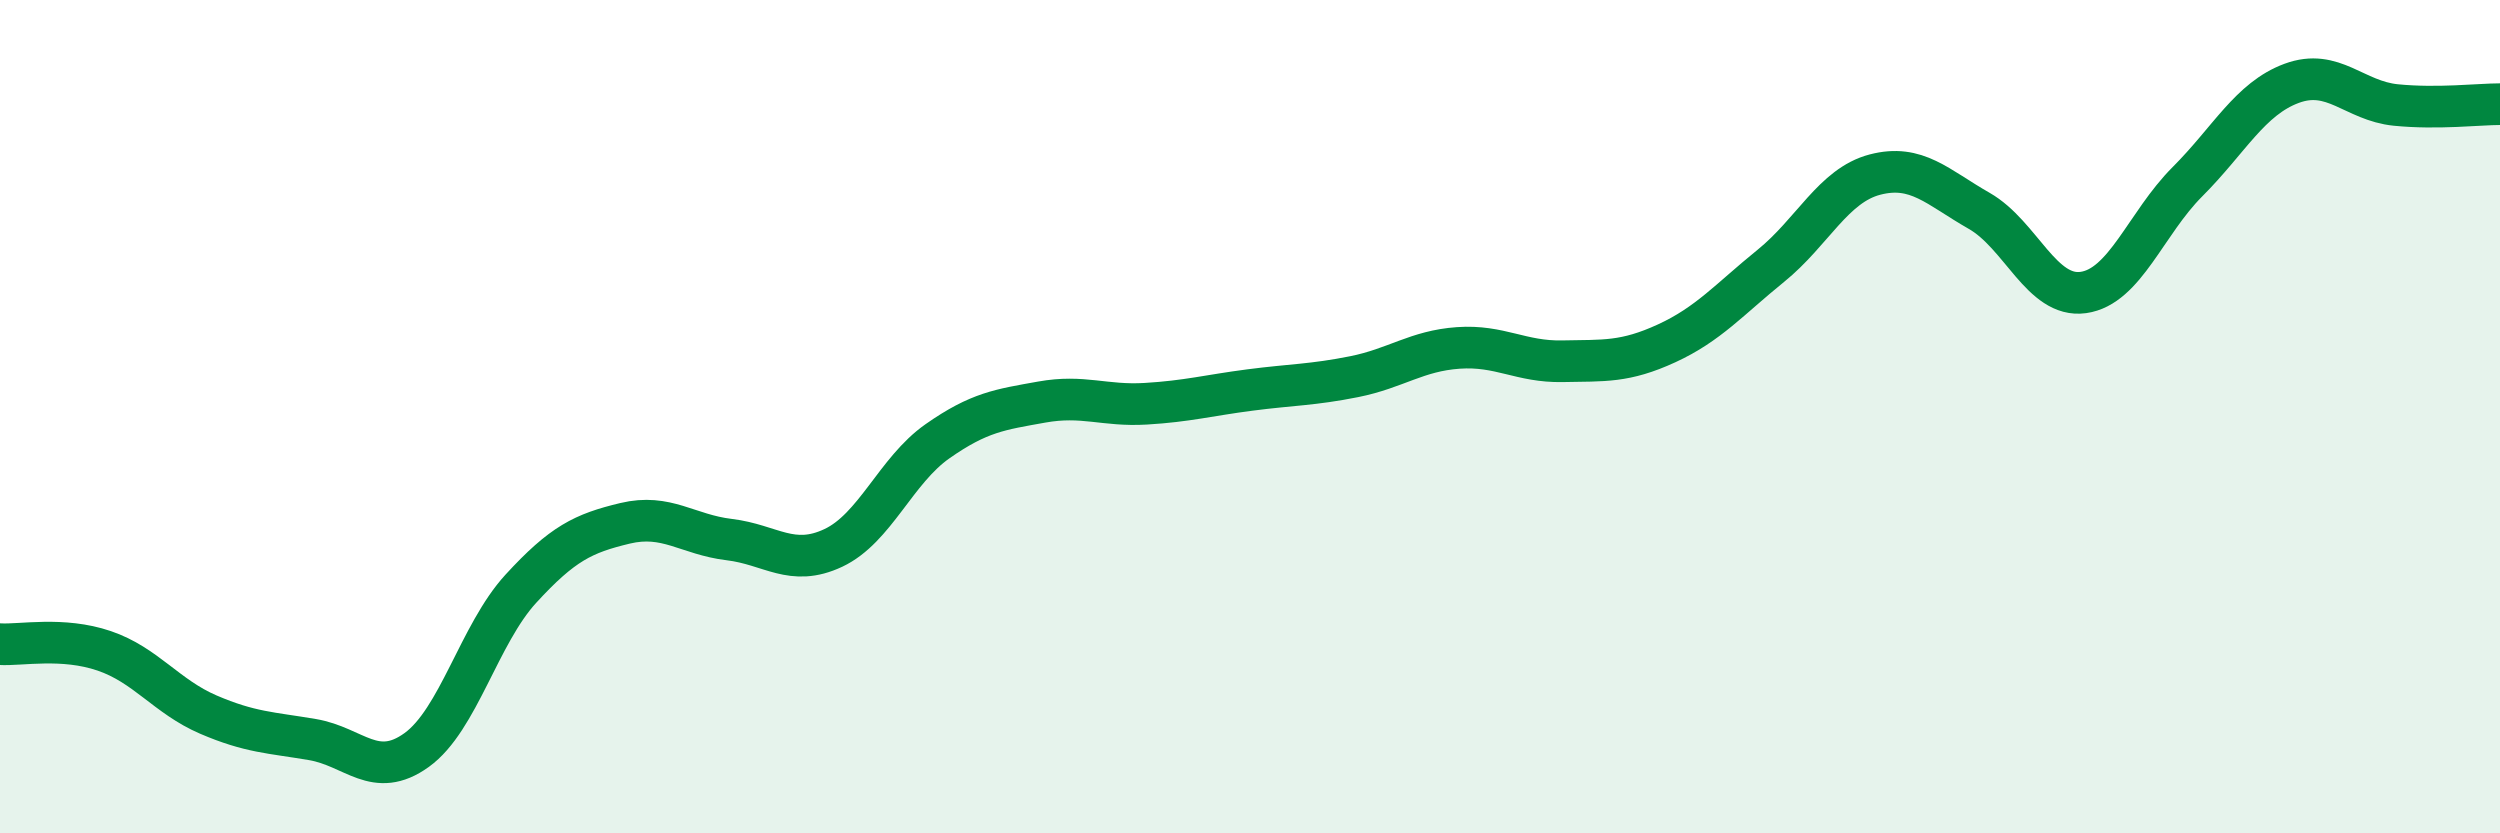
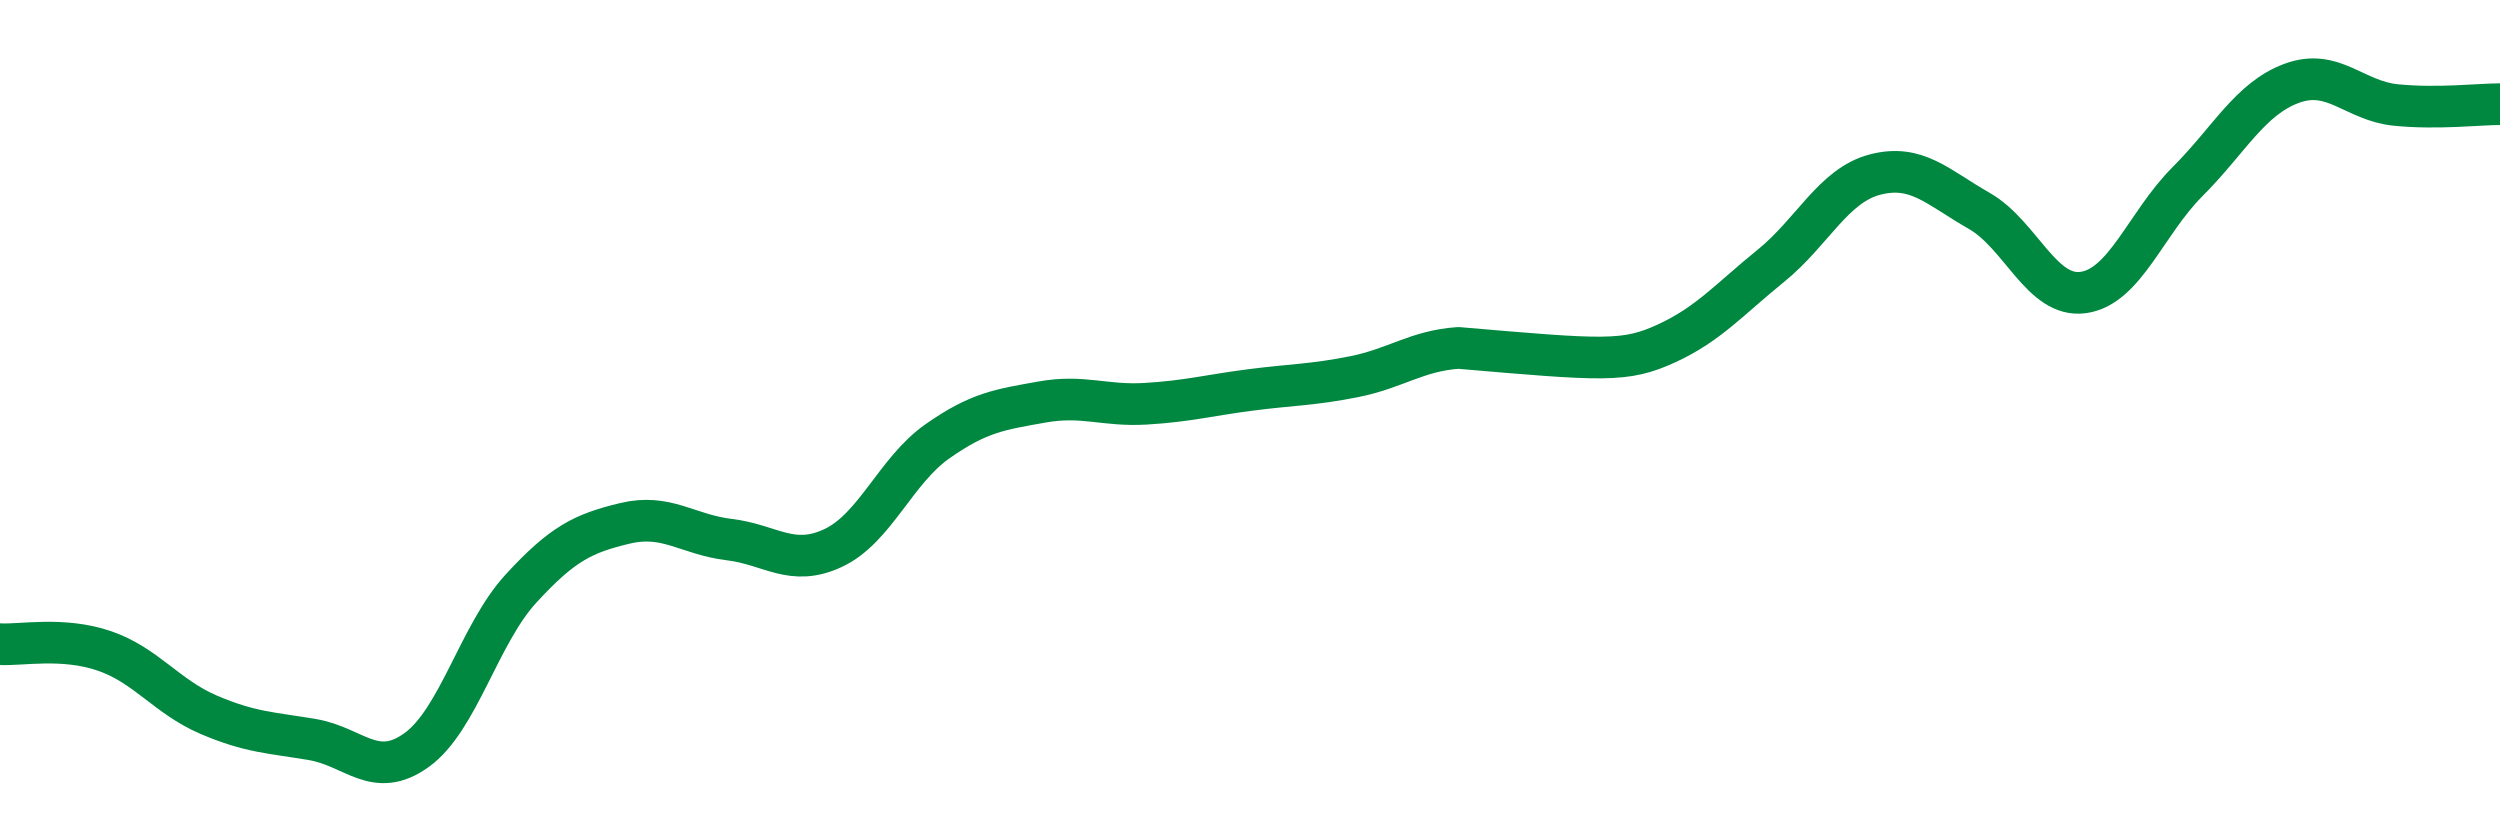
<svg xmlns="http://www.w3.org/2000/svg" width="60" height="20" viewBox="0 0 60 20">
-   <path d="M 0,15.46 C 0.5,15.49 1.5,15.28 2.5,15.62 C 3.5,15.96 4,16.72 5,17.15 C 6,17.58 6.5,17.58 7.5,17.75 C 8.5,17.92 9,18.72 10,18 C 11,17.28 11.5,15.22 12.5,14.13 C 13.5,13.04 14,12.8 15,12.56 C 16,12.32 16.5,12.83 17.5,12.95 C 18.5,13.07 19,13.62 20,13.15 C 21,12.68 21.5,11.29 22.5,10.59 C 23.5,9.89 24,9.83 25,9.65 C 26,9.47 26.5,9.75 27.5,9.69 C 28.5,9.63 29,9.49 30,9.36 C 31,9.23 31.5,9.24 32.5,9.04 C 33.5,8.84 34,8.42 35,8.35 C 36,8.28 36.5,8.69 37.5,8.67 C 38.5,8.65 39,8.7 40,8.24 C 41,7.78 41.5,7.19 42.5,6.38 C 43.5,5.57 44,4.45 45,4.19 C 46,3.93 46.5,4.49 47.5,5.06 C 48.5,5.63 49,7.16 50,7.02 C 51,6.88 51.5,5.36 52.5,4.36 C 53.5,3.36 54,2.37 55,2 C 56,1.63 56.5,2.42 57.5,2.52 C 58.5,2.62 59.5,2.5 60,2.5L60 20L0 20Z" fill="#008740" opacity="0.1" stroke-linecap="round" stroke-linejoin="round" />
-   <path d="M 0,15.46 C 0.5,15.49 1.5,15.28 2.5,15.62 C 3.5,15.96 4,16.72 5,17.15 C 6,17.58 6.5,17.58 7.5,17.75 C 8.5,17.92 9,18.72 10,18 C 11,17.28 11.5,15.22 12.5,14.13 C 13.5,13.04 14,12.8 15,12.56 C 16,12.32 16.5,12.83 17.5,12.95 C 18.5,13.07 19,13.62 20,13.15 C 21,12.68 21.5,11.29 22.5,10.59 C 23.5,9.89 24,9.83 25,9.65 C 26,9.47 26.5,9.75 27.5,9.69 C 28.5,9.63 29,9.49 30,9.36 C 31,9.23 31.5,9.24 32.5,9.04 C 33.5,8.84 34,8.42 35,8.35 C 36,8.28 36.5,8.69 37.5,8.67 C 38.5,8.65 39,8.7 40,8.24 C 41,7.78 41.5,7.19 42.5,6.38 C 43.5,5.57 44,4.45 45,4.19 C 46,3.93 46.5,4.49 47.5,5.06 C 48.5,5.63 49,7.16 50,7.02 C 51,6.88 51.5,5.36 52.5,4.36 C 53.5,3.36 54,2.37 55,2 C 56,1.63 56.5,2.42 57.5,2.52 C 58.5,2.62 59.5,2.5 60,2.5" stroke="#008740" stroke-width="1" fill="none" stroke-linecap="round" stroke-linejoin="round" />
+   <path d="M 0,15.46 C 0.5,15.49 1.5,15.28 2.5,15.62 C 3.5,15.96 4,16.72 5,17.15 C 6,17.58 6.5,17.58 7.5,17.75 C 8.5,17.92 9,18.72 10,18 C 11,17.28 11.5,15.22 12.5,14.13 C 13.5,13.04 14,12.8 15,12.56 C 16,12.32 16.5,12.83 17.5,12.95 C 18.5,13.07 19,13.62 20,13.15 C 21,12.68 21.5,11.29 22.5,10.59 C 23.5,9.89 24,9.83 25,9.65 C 26,9.47 26.5,9.75 27.5,9.69 C 28.5,9.63 29,9.49 30,9.36 C 31,9.23 31.5,9.24 32.5,9.04 C 33.5,8.84 34,8.42 35,8.35 C 38.5,8.65 39,8.7 40,8.24 C 41,7.78 41.5,7.19 42.5,6.38 C 43.5,5.57 44,4.45 45,4.19 C 46,3.93 46.5,4.49 47.5,5.06 C 48.5,5.63 49,7.16 50,7.02 C 51,6.88 51.5,5.36 52.5,4.36 C 53.5,3.36 54,2.37 55,2 C 56,1.63 56.5,2.42 57.5,2.52 C 58.5,2.62 59.5,2.5 60,2.5" stroke="#008740" stroke-width="1" fill="none" stroke-linecap="round" stroke-linejoin="round" />
</svg>